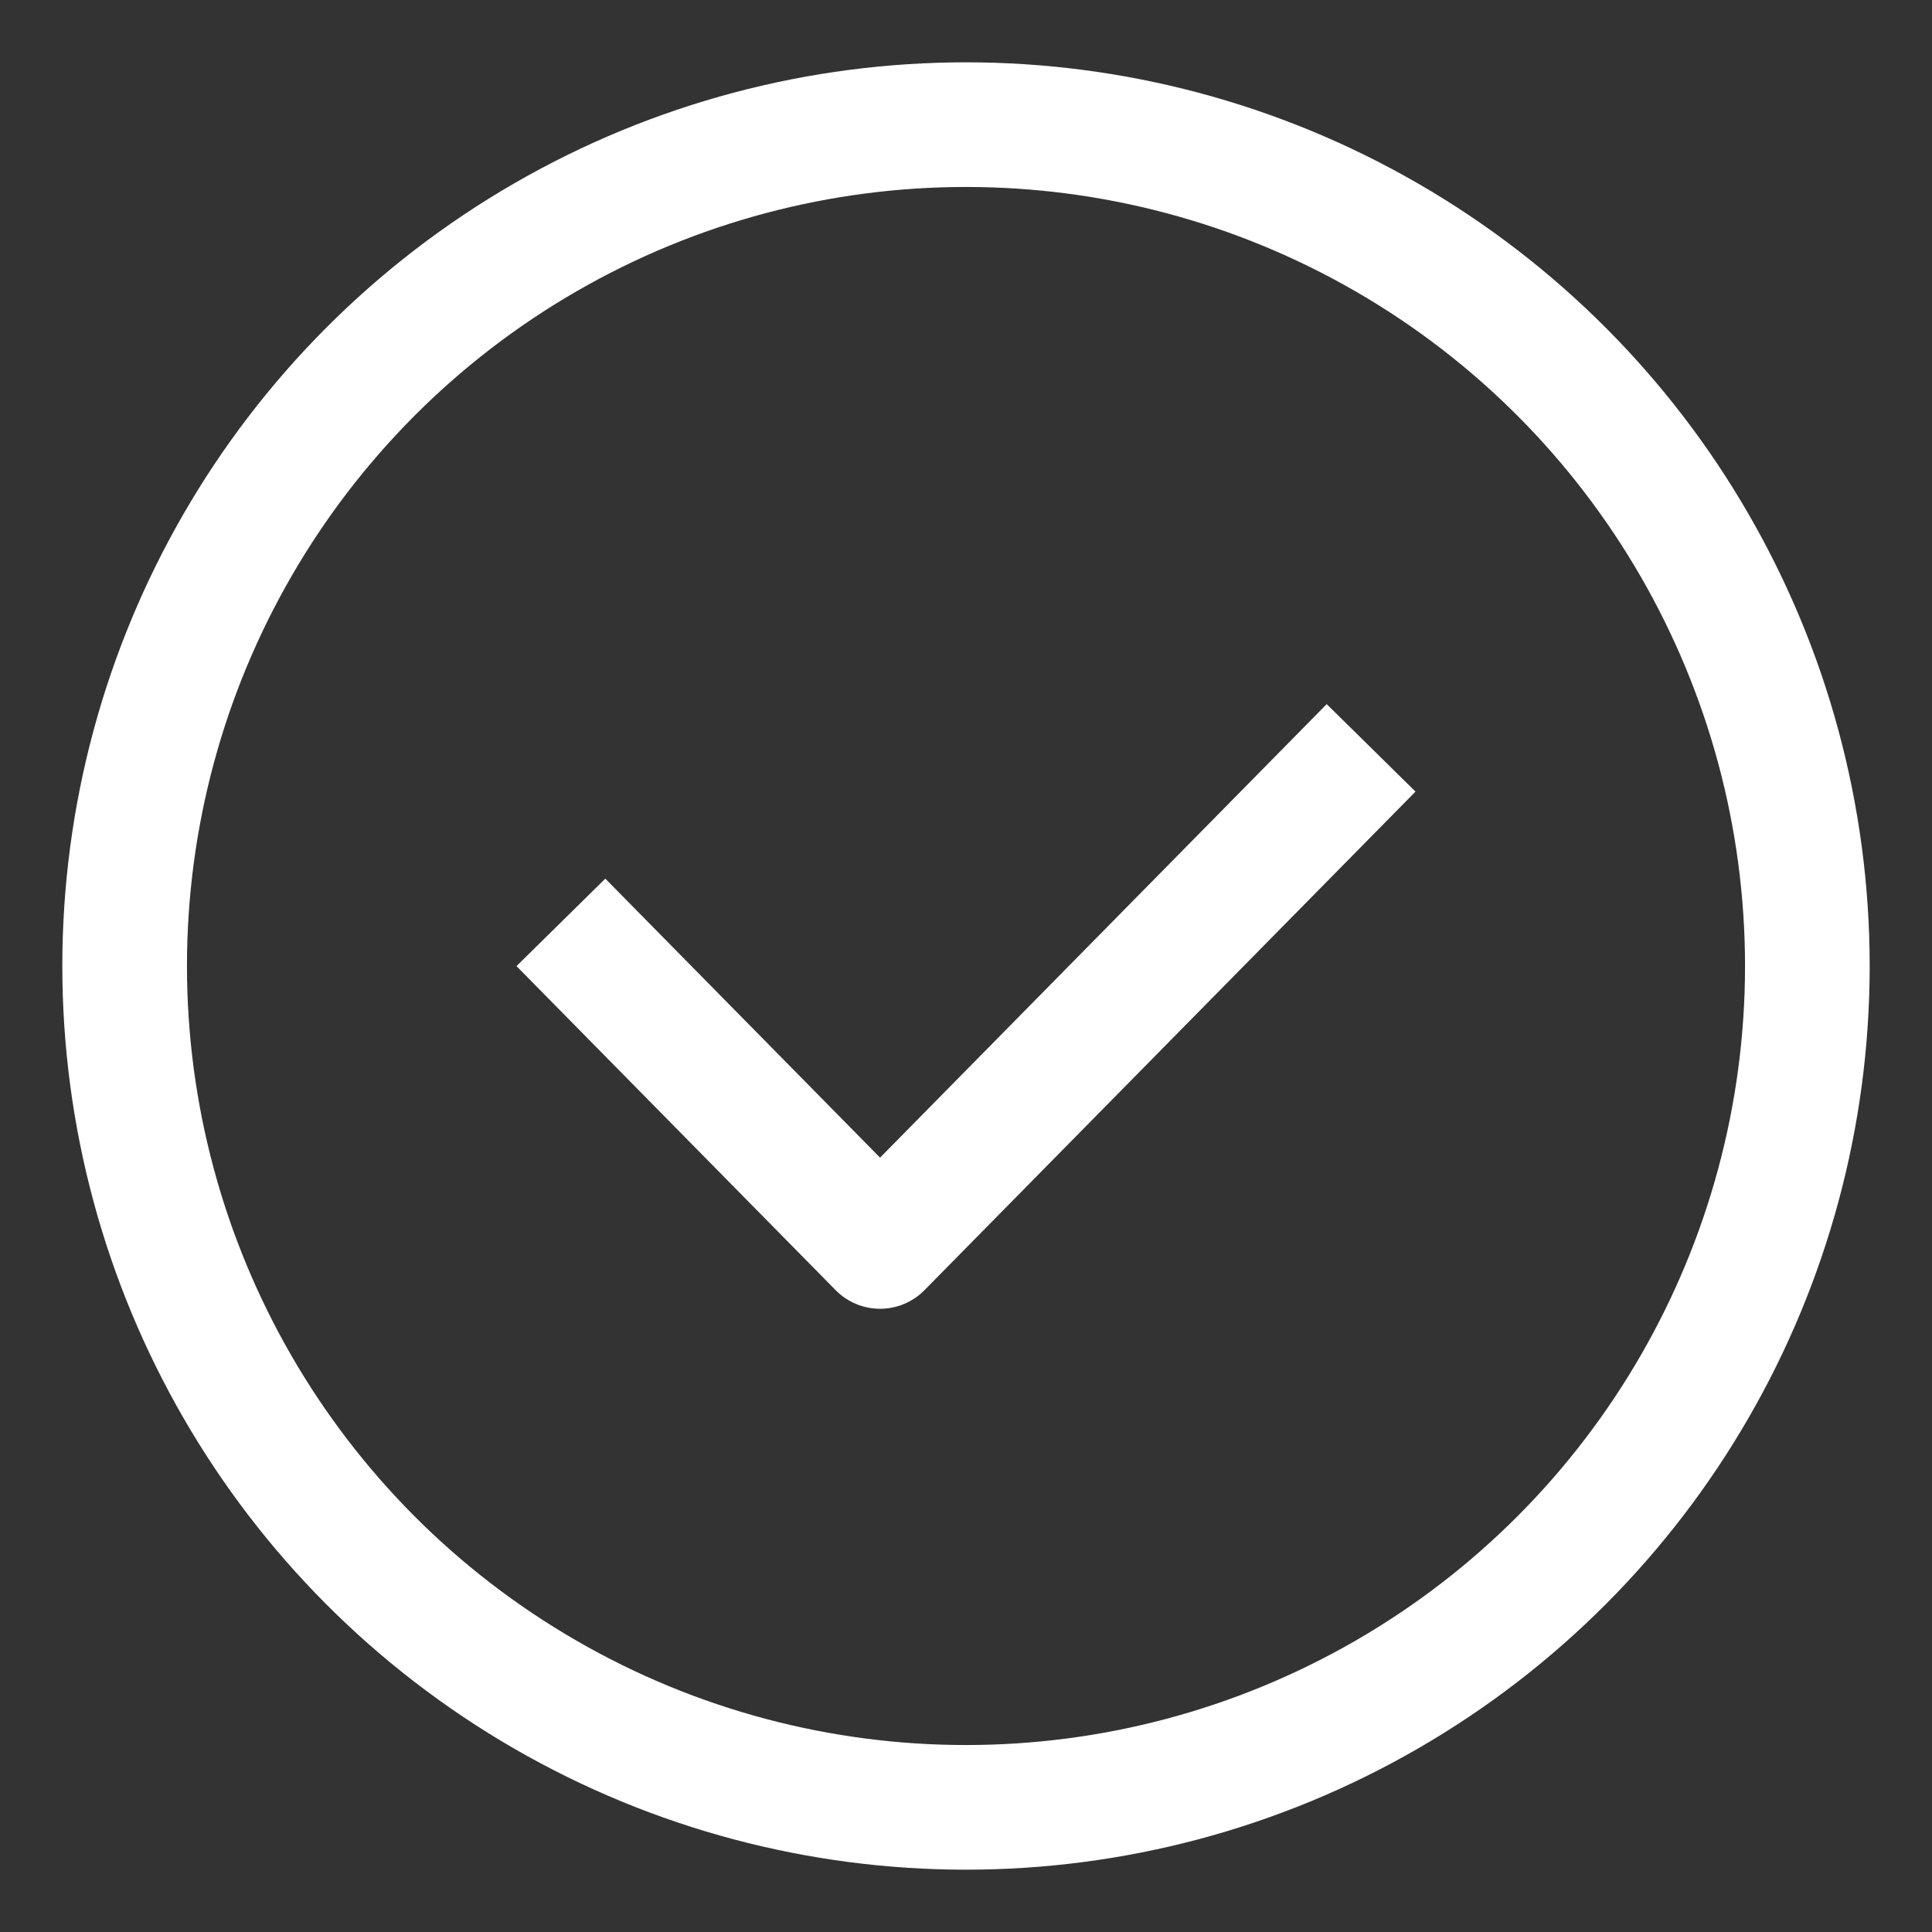
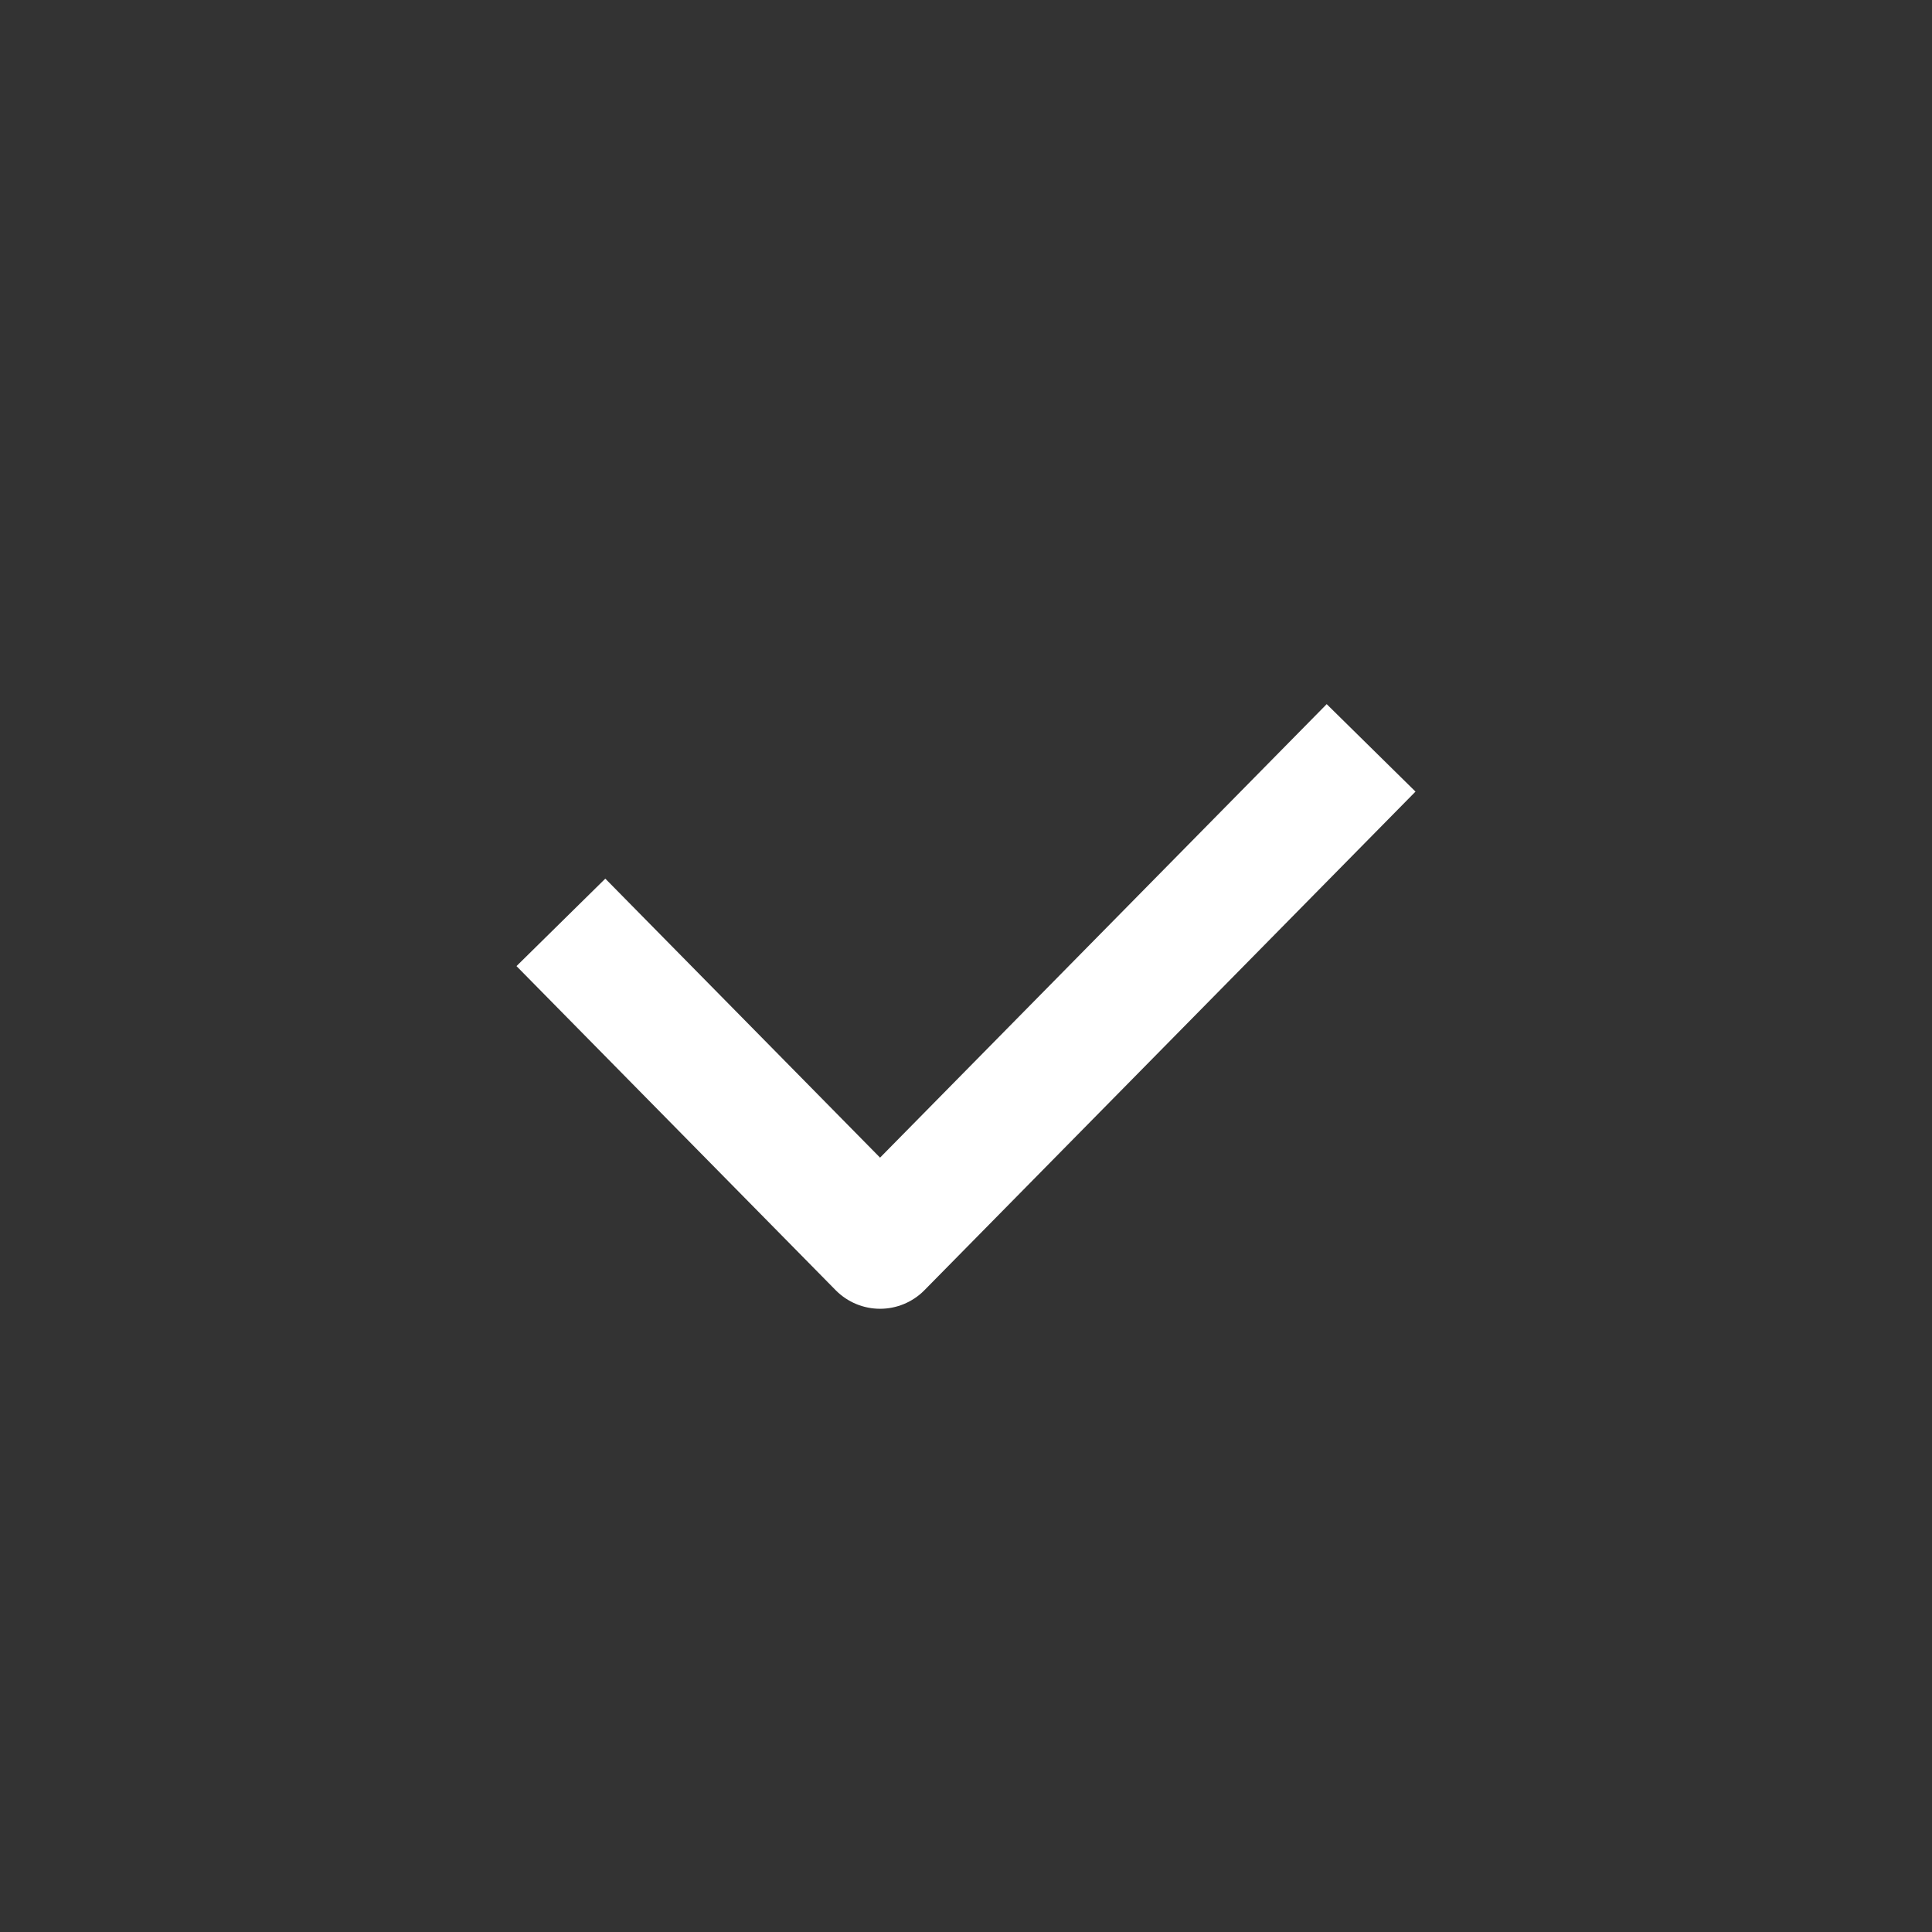
<svg xmlns="http://www.w3.org/2000/svg" width="31" height="31" viewBox="0 0 31 31" fill="none">
  <rect x="0" y="0" width="31" height="31" fill="#333333" stroke="none" />
-   <circle cx="15.5" cy="15.5" r="13.5" stroke="white" stroke-width="2" />
  <path d="M9 14.8L14.121 20L22 12" stroke="white" stroke-width="2" stroke-linejoin="round" />
</svg>